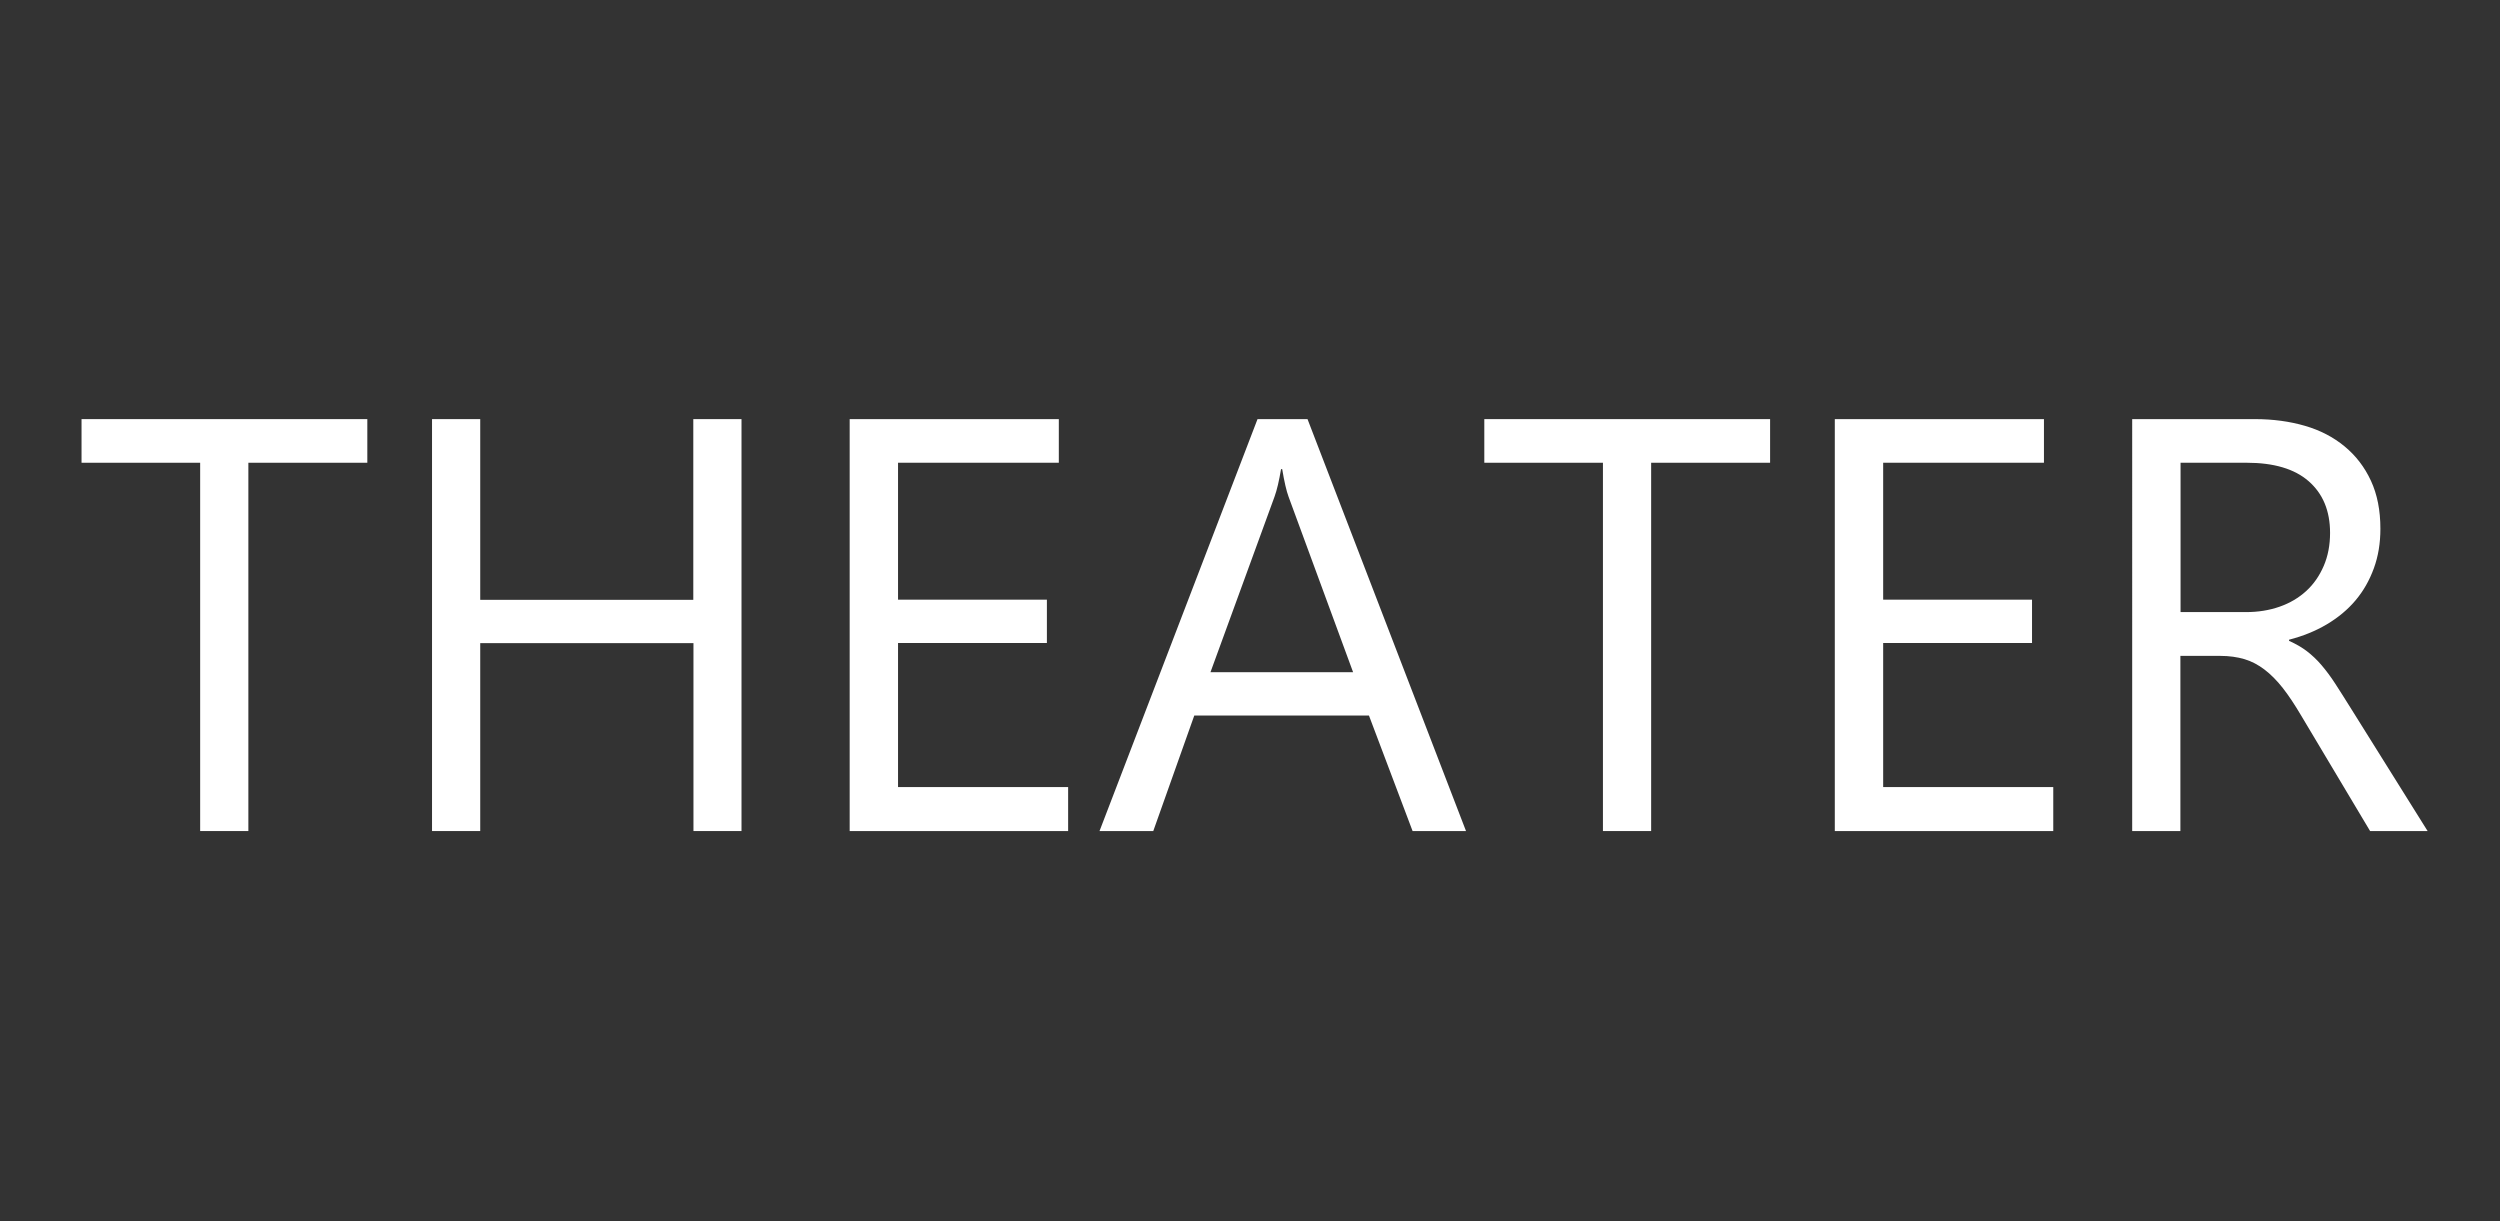
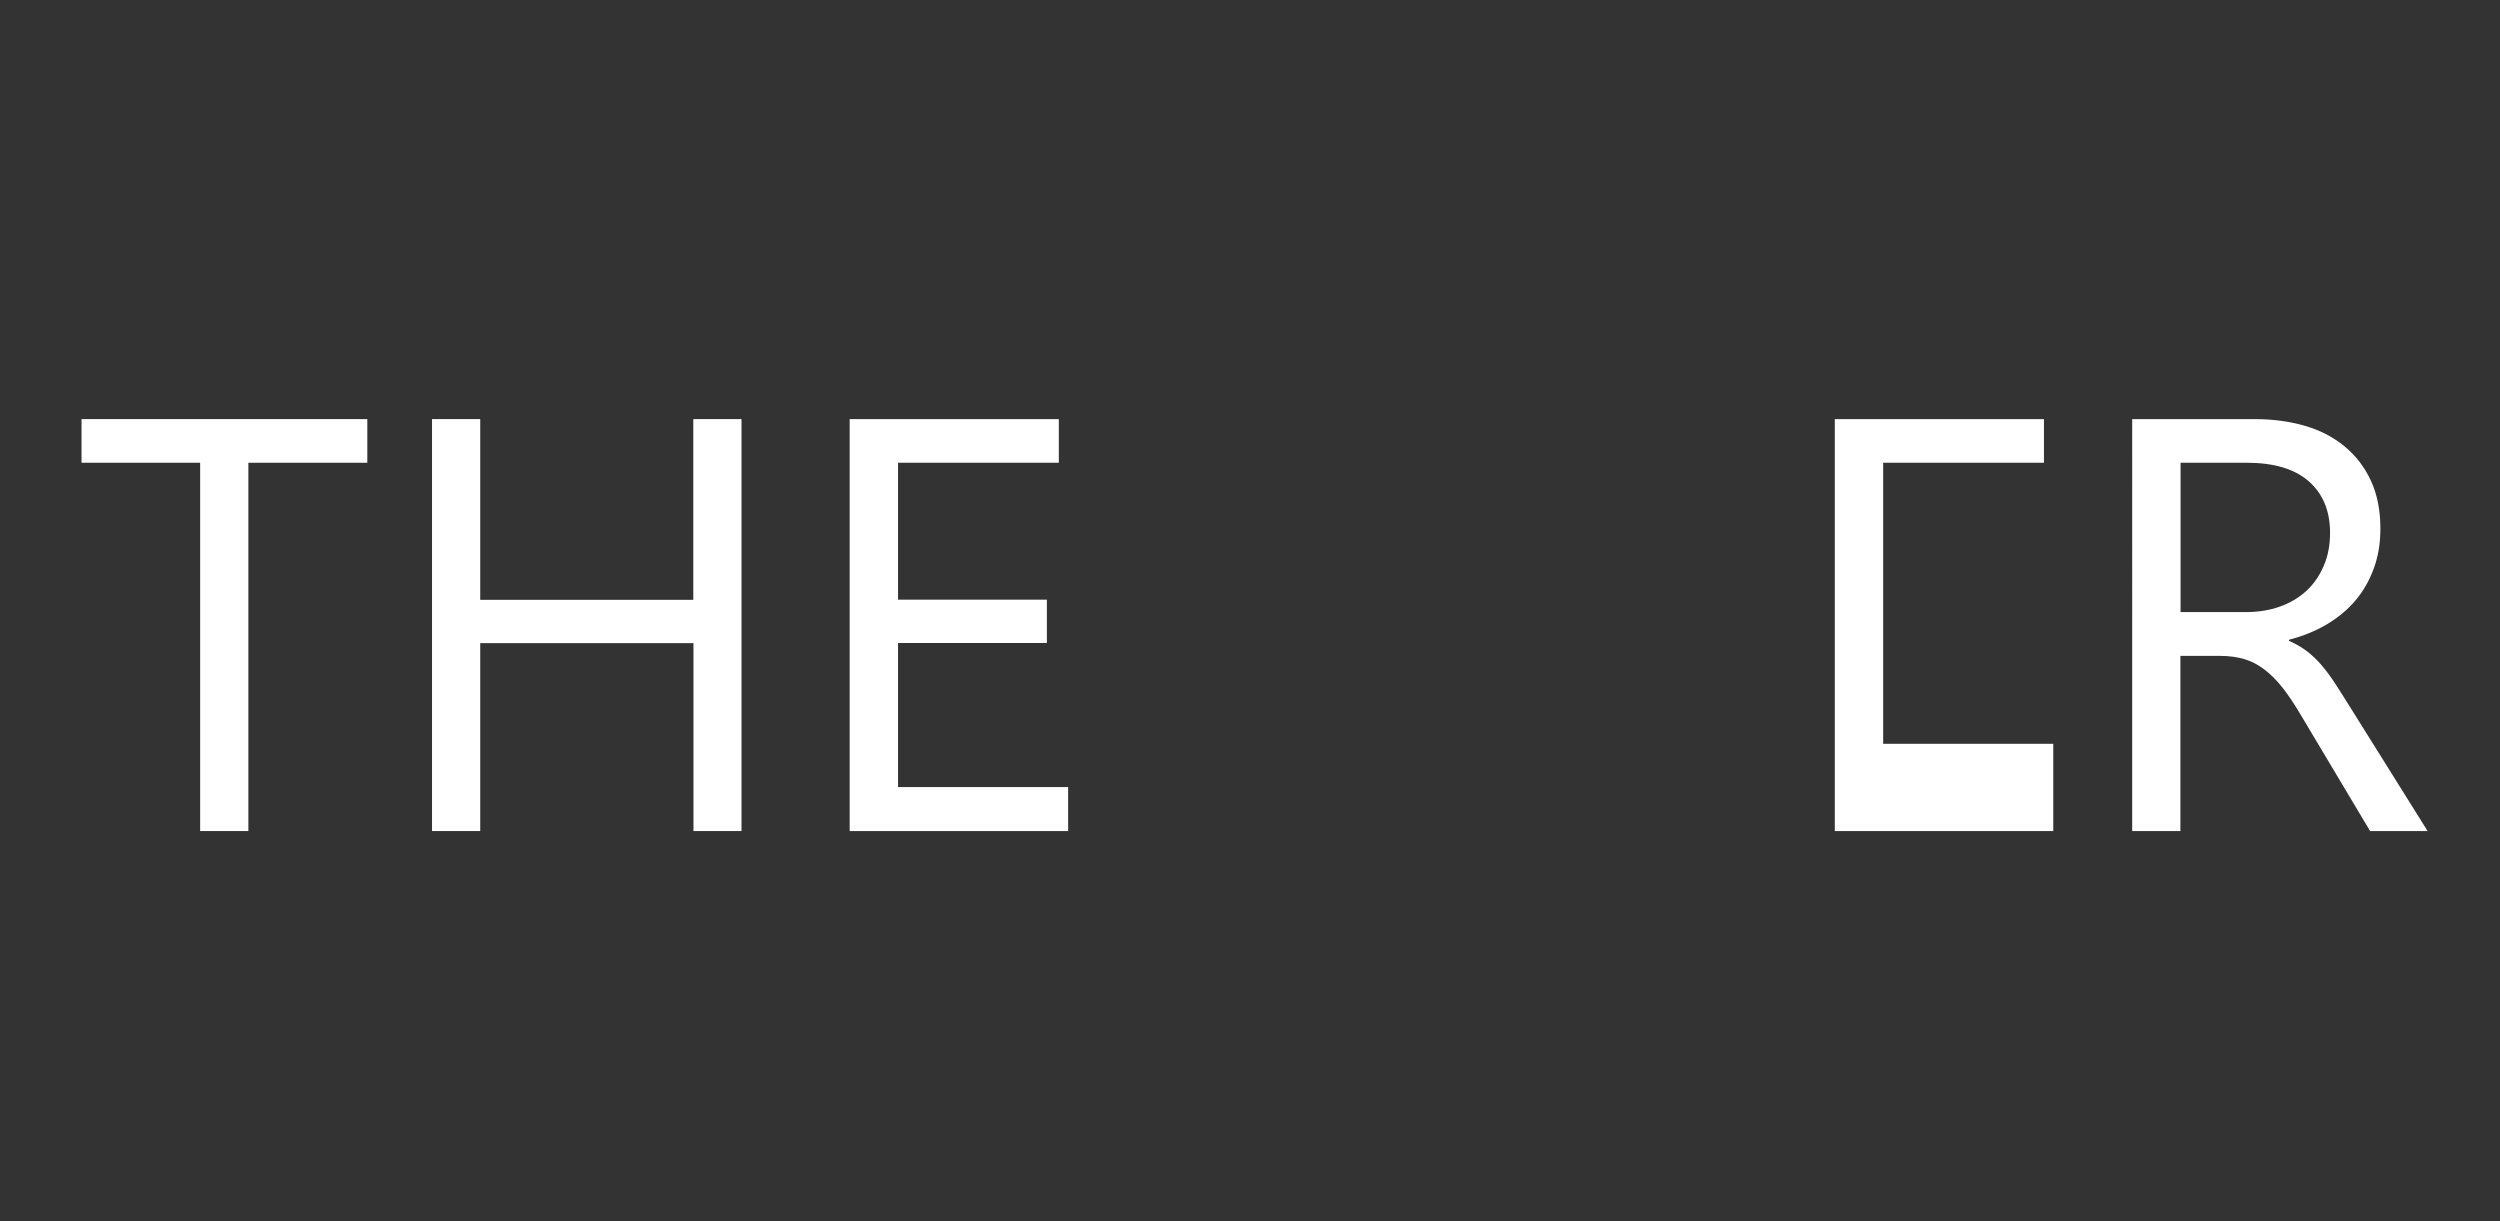
<svg xmlns="http://www.w3.org/2000/svg" version="1.1" x="0px" y="0px" viewBox="0 0 153 74.73" style="enable-background:new 0 0 153 74.73;" xml:space="preserve">
  <rect x="0" y="0" width="153" height="74.73" fill="#333333" stroke="none" />
  <style type="text/css">
	.st0{fill:#B4B7B6;}
	.st1{fill:url(#SVGID_1_);}
	.st2{opacity:0.9;fill:#E5E5E5;}
	.st3{fill:#CBCBCB;}
	.st4{fill:#E5E5E5;}
	.st5{fill:#666666;}
	.st6{fill:#29AAE1;}
	.st7{fill:#F6921E;}
	.st8{fill:#FFFFFF;}
	.st9{fill:#F05A24;}
	.st10{fill:#333333;}
	.st11{opacity:0.9;fill:#EFE9D3;}
	.st12{fill:#FCF151;}
	.st13{fill:#0071BB;}
	.st14{fill:#C0272D;}
	.st15{fill:none;stroke:#808080;stroke-width:2;stroke-miterlimit:10;}
	.st16{stroke:#000000;stroke-width:2;stroke-miterlimit:10;}
	.st17{fill:none;stroke:#808080;stroke-width:1.472;stroke-miterlimit:10;}
	.st18{opacity:0.9;}
	.st19{fill:#EFE9D3;}
</style>
  <g id="レイヤー_2">
</g>
  <g id="レイヤー_1">
    <g>
      <g>
        <path class="st8" d="M22.48,28.32h-7.28v22.54h-2.95V28.32H4.99v-2.67h17.49V28.32z" />
        <path class="st8" d="M45.39,50.86h-2.95v-11.5H29.39v11.5h-2.95V25.65h2.95v11.06h13.04V25.65h2.95V50.86z" />
        <path class="st8" d="M65.36,50.86H52V25.65h12.8v2.67h-9.84v8.38h9.11v2.65h-9.11v8.82h10.41V50.86z" />
-         <path class="st8" d="M89.72,50.86h-3.27l-2.67-7.07H73.09l-2.51,7.07h-3.29l9.67-25.21h3.06L89.72,50.86z M82.81,41.14     L78.86,30.4c-0.13-0.35-0.26-0.91-0.39-1.69H78.4c-0.12,0.71-0.25,1.28-0.4,1.69l-3.92,10.74H82.81z" />
-         <path class="st8" d="M108.33,28.32h-7.28v22.54H98.1V28.32h-7.26v-2.67h17.49V28.32z" />
-         <path class="st8" d="M125.65,50.86h-13.36V25.65h12.8v2.67h-9.84v8.38h9.11v2.65h-9.11v8.82h10.41V50.86z" />
+         <path class="st8" d="M125.65,50.86h-13.36V25.65h12.8v2.67h-9.84v8.38h9.11h-9.11v8.82h10.41V50.86z" />
        <path class="st8" d="M148.57,50.86h-3.52l-4.22-7.07c-0.39-0.66-0.76-1.22-1.12-1.68s-0.74-0.84-1.12-1.13s-0.79-0.51-1.23-0.64     s-0.93-0.2-1.49-0.2h-2.43v10.72h-2.95V25.65h7.52c1.1,0,2.12,0.14,3.05,0.41s1.74,0.69,2.43,1.26s1.22,1.26,1.61,2.1     s0.58,1.82,0.58,2.94c0,0.88-0.13,1.68-0.4,2.42s-0.64,1.39-1.12,1.96s-1.07,1.06-1.76,1.47s-1.46,0.72-2.31,0.94v0.07     c0.42,0.19,0.79,0.4,1.1,0.64s0.61,0.52,0.89,0.85s0.56,0.7,0.83,1.12s0.58,0.9,0.92,1.45L148.57,50.86z M133.45,28.32v9.14h4.01     c0.74,0,1.42-0.11,2.05-0.33s1.17-0.54,1.63-0.96s0.81-0.93,1.07-1.53s0.39-1.28,0.39-2.03c0-1.35-0.44-2.4-1.31-3.16     s-2.14-1.13-3.79-1.13H133.45z" />
      </g>
    </g>
  </g>
</svg>